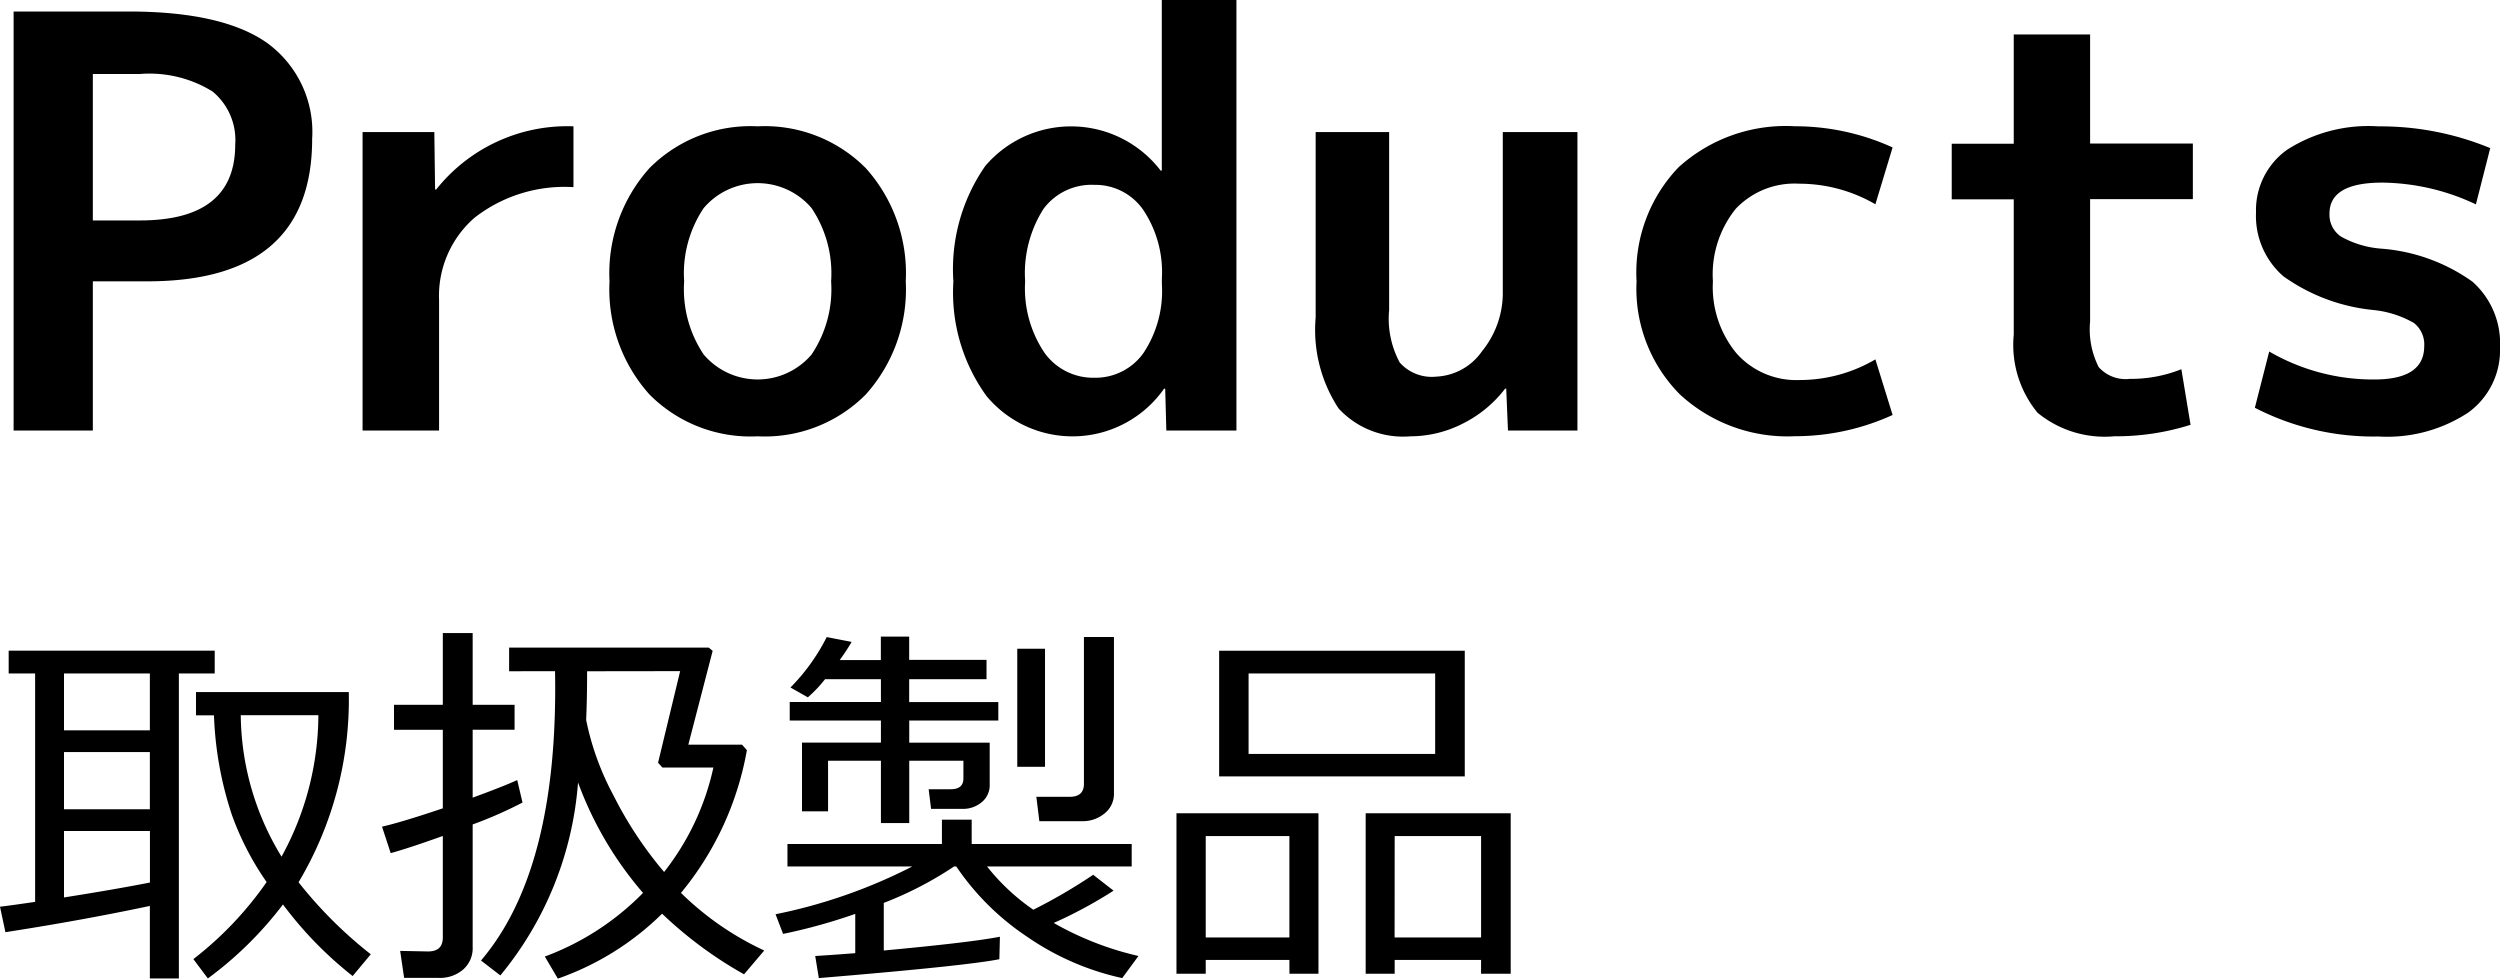
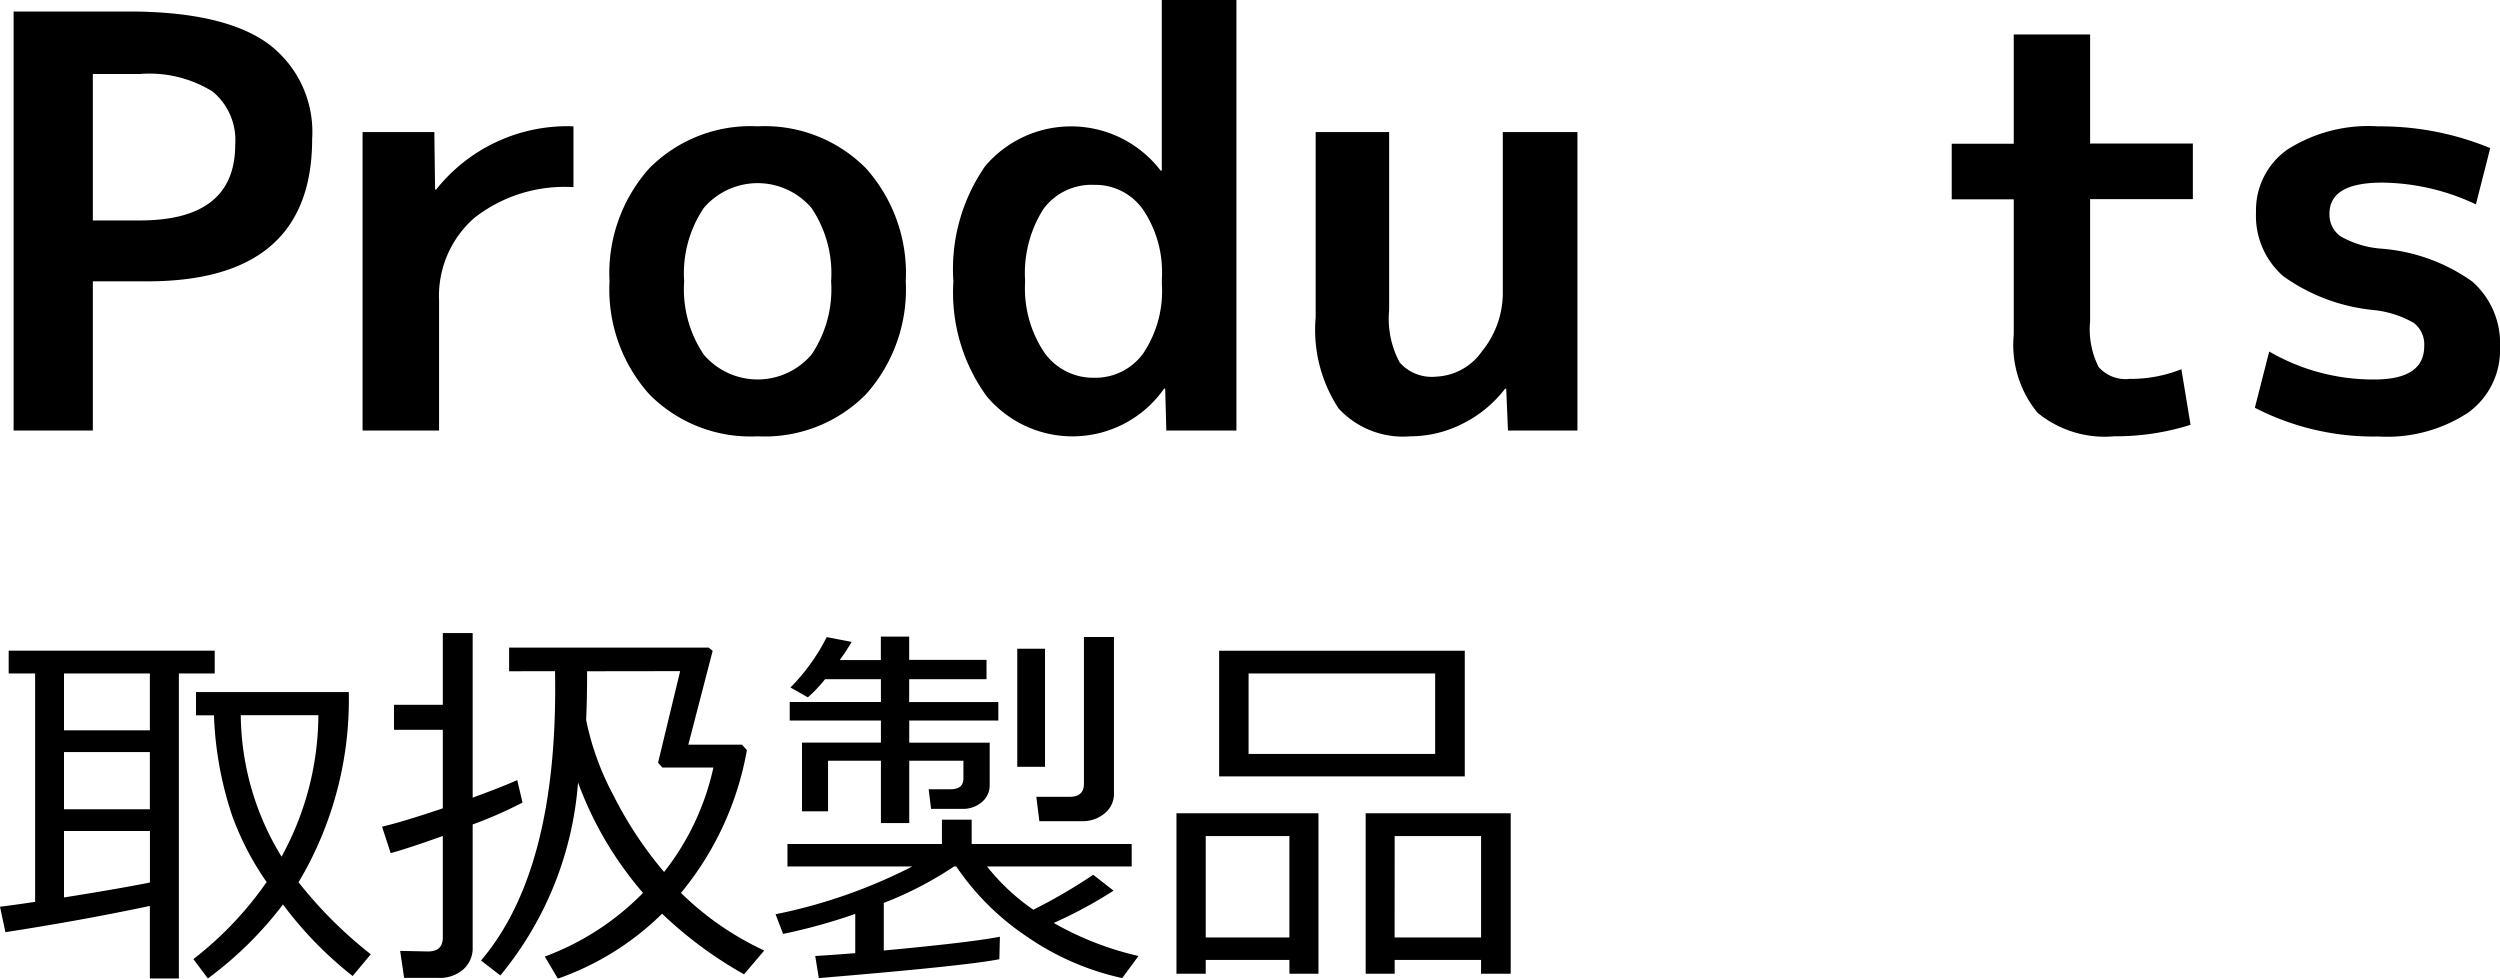
<svg xmlns="http://www.w3.org/2000/svg" width="103.429" height="40.488" viewBox="0 0 103.429 40.488">
  <path d="M3.841,11.639v6.174H.563V.476h4.75q3.92,0,5.76,1.317a4.546,4.546,0,0,1,1.841,3.955q0,5.891-6.817,5.891Zm0-2.519H5.788q3.944,0,3.943-3.135a2.6,2.6,0,0,0-.938-2.2,4.955,4.955,0,0,0-3-.724H3.841Z" />
  <path d="M15,5.463h2.969L18,7.838h.048a6.927,6.927,0,0,1,5.677-2.612V7.743a6.049,6.049,0,0,0-4.1,1.271,4.288,4.288,0,0,0-1.46,3.408v5.391H15Z" />
  <path d="M26.867,6.959a5.893,5.893,0,0,1,4.478-1.733,5.892,5.892,0,0,1,4.477,1.733,6.509,6.509,0,0,1,1.651,4.68,6.506,6.506,0,0,1-1.651,4.678,5.886,5.886,0,0,1-4.477,1.734,5.886,5.886,0,0,1-4.478-1.734,6.505,6.505,0,0,1-1.65-4.678A6.509,6.509,0,0,1,26.867,6.959Zm2.245,7.707a2.929,2.929,0,0,0,4.465,0,4.844,4.844,0,0,0,.808-3.027,4.851,4.851,0,0,0-.808-3.029,2.929,2.929,0,0,0-4.465,0,4.844,4.844,0,0,0-.807,3.029A4.838,4.838,0,0,0,29.112,14.666Z" />
  <path d="M51.153,0V17.813h-2.9l-.047-1.733H48.16a4.626,4.626,0,0,1-7.35.3,7.306,7.306,0,0,1-1.367-4.738,7.474,7.474,0,0,1,1.319-4.775,4.667,4.667,0,0,1,7.256.191h.047V0ZM42.412,11.639a4.765,4.765,0,0,0,.8,2.956,2.477,2.477,0,0,0,2.055,1.033,2.434,2.434,0,0,0,2.03-1.009,4.626,4.626,0,0,0,.772-2.862V11.52a4.641,4.641,0,0,0-.772-2.838,2.413,2.413,0,0,0-2.03-1.034,2.472,2.472,0,0,0-2.1,1A4.961,4.961,0,0,0,42.412,11.639Z" />
  <path d="M57.471,5.463v7.363A3.82,3.82,0,0,0,57.91,15a1.774,1.774,0,0,0,1.508.582,2.439,2.439,0,0,0,1.9-1.057,3.823,3.823,0,0,0,.855-2.482V5.463h3.088v12.35H62.387l-.072-1.733h-.046a5.03,5.03,0,0,1-1.758,1.448,4.773,4.773,0,0,1-2.161.523A3.627,3.627,0,0,1,55.381,16.9a5.919,5.919,0,0,1-.95-3.764V5.463Z" />
-   <path d="M77.588,14.868l.712,2.3a9.713,9.713,0,0,1-4.037.879A6.556,6.556,0,0,1,69.5,16.317a6.206,6.206,0,0,1-1.793-4.678,6.3,6.3,0,0,1,1.734-4.715,6.6,6.6,0,0,1,4.822-1.7A9.727,9.727,0,0,1,78.3,6.1l-.712,2.351A6.284,6.284,0,0,0,74.429,7.6a3.343,3.343,0,0,0-2.624,1.045,4.331,4.331,0,0,0-.939,2.993,4.3,4.3,0,0,0,.986,2.992,3.308,3.308,0,0,0,2.577,1.093A6.193,6.193,0,0,0,77.588,14.868Z" />
  <path d="M86.471,5.938h4.251v2.3H86.471V13.3a3.454,3.454,0,0,0,.356,1.888,1.489,1.489,0,0,0,1.282.487,5.629,5.629,0,0,0,2.138-.4l.38,2.3a10.224,10.224,0,0,1-3.159.475,4.378,4.378,0,0,1-3.171-.974,4.416,4.416,0,0,1-.985-3.23v-5.6H80.746v-2.3h2.566V1.425h3.159Z" />
  <path d="M102.432,8.455a9.272,9.272,0,0,0-3.872-.9q-2.186,0-2.185,1.283a1.087,1.087,0,0,0,.475.949,4.013,4.013,0,0,0,1.663.5,7.462,7.462,0,0,1,3.776,1.366,3.407,3.407,0,0,1,1.14,2.719,3.183,3.183,0,0,1-1.319,2.7,6.1,6.1,0,0,1-3.716.986,10.7,10.7,0,0,1-5.107-1.188l.594-2.327A8.557,8.557,0,0,0,98.228,15.7q2.064,0,2.066-1.377a1.127,1.127,0,0,0-.428-.962,4.218,4.218,0,0,0-1.663-.534,7.691,7.691,0,0,1-3.74-1.4,3.307,3.307,0,0,1-1.128-2.637,3.068,3.068,0,0,1,1.294-2.6,6.242,6.242,0,0,1,3.765-.962,11.892,11.892,0,0,1,4.631.9Z" />
  <path d="M6.2,37.48q-2.8.594-5.976,1.086L0,37.512c.317-.036.8-.105,1.453-.2V27.863H.359v-.945H8.883v.945H7.4V40.48H6.2ZM2.648,27.863v2.352H6.2V27.863Zm0,3.25V33.48H6.2V31.113Zm0,6.016q2.126-.336,3.555-.617V34.379H2.648Zm9.7-.633a17.786,17.786,0,0,0,2.992,2.984l-.75.9a15.638,15.638,0,0,1-2.883-2.961A15.21,15.21,0,0,1,8.6,40.48l-.6-.8a14.427,14.427,0,0,0,3.031-3.188,11.854,11.854,0,0,1-1.437-2.777,14.7,14.7,0,0,1-.742-4.121H8.109v-.961H14.43A14.746,14.746,0,0,1,12.352,36.5Zm-.7-1.055a12.259,12.259,0,0,0,1.524-5.851H9.961A11.373,11.373,0,0,0,11.648,35.441Z" />
-   <path d="M18.156,40.457H16.719l-.164-1.117,1.14.023h.016c.406,0,.609-.192.609-.578v-4.2q-1.367.492-2.156.711L15.805,34.2q.8-.18,2.515-.758v-3.25H16.3V29.16H18.32V26.191h1.235V29.16h1.734v1.031H19.555V33q1.3-.476,1.843-.727l.219.93a17.339,17.339,0,0,1-2.062.906v5.071a1.173,1.173,0,0,1-.391.929A1.468,1.468,0,0,1,18.156,40.457Zm5.758-8.086A14.187,14.187,0,0,1,20.7,40.355l-.8-.617q3.212-3.773,3.063-11.968H21.063v-.977H29.32l.164.133-1.007,3.883H30.7l.2.226a12.753,12.753,0,0,1-2.727,5.906,12.27,12.27,0,0,0,3.445,2.383l-.836.985a16.848,16.848,0,0,1-3.39-2.508,11.575,11.575,0,0,1-4.313,2.687l-.539-.914a11.072,11.072,0,0,0,4.063-2.633A14.754,14.754,0,0,1,23.914,32.371Zm.375-4.6v.14q0,.992-.039,1.875a11.28,11.28,0,0,0,1.125,3.11,15.954,15.954,0,0,0,2.1,3.179,10.65,10.65,0,0,0,2.039-4.32h-2.11l-.179-.2.914-3.789Z" />
+   <path d="M18.156,40.457H16.719l-.164-1.117,1.14.023h.016c.406,0,.609-.192.609-.578v-4.2q-1.367.492-2.156.711L15.805,34.2q.8-.18,2.515-.758v-3.25H16.3V29.16H18.32V26.191h1.235V29.16v1.031H19.555V33q1.3-.476,1.843-.727l.219.93a17.339,17.339,0,0,1-2.062.906v5.071a1.173,1.173,0,0,1-.391.929A1.468,1.468,0,0,1,18.156,40.457Zm5.758-8.086A14.187,14.187,0,0,1,20.7,40.355l-.8-.617q3.212-3.773,3.063-11.968H21.063v-.977H29.32l.164.133-1.007,3.883H30.7l.2.226a12.753,12.753,0,0,1-2.727,5.906,12.27,12.27,0,0,0,3.445,2.383l-.836.985a16.848,16.848,0,0,1-3.39-2.508,11.575,11.575,0,0,1-4.313,2.687l-.539-.914a11.072,11.072,0,0,0,4.063-2.633A14.754,14.754,0,0,1,23.914,32.371Zm.375-4.6v.14q0,.992-.039,1.875a11.28,11.28,0,0,0,1.125,3.11,15.954,15.954,0,0,0,2.1,3.179,10.65,10.65,0,0,0,2.039-4.32h-2.11l-.179-.2.914-3.789Z" />
  <path d="M35.383,39.434V37.809a23.176,23.176,0,0,1-2.985.828l-.312-.813a21.875,21.875,0,0,0,5.656-1.976H32.578v-.93h6.391V33.91H40.2v1.008H46.82v.93H40.836a8.781,8.781,0,0,0,1.914,1.789,22.2,22.2,0,0,0,2.477-1.446l.843.657a18.364,18.364,0,0,1-2.476,1.336A12.856,12.856,0,0,0,47.1,39.551l-.672.914a11.085,11.085,0,0,1-3.965-1.731,10.666,10.666,0,0,1-2.9-2.886h-.093a14.874,14.874,0,0,1-2.907,1.507v1.969q3.6-.334,4.805-.57l-.023.93q-1.36.273-7.469.781l-.149-.914C34.245,39.52,34.794,39.48,35.383,39.434Zm4.437-5.969h-1.3l-.1-.813h.914q.523,0,.524-.445v-.734H37.617v2.578H36.445V31.473H34.258v2.093H33.18V30.723h3.265v-.914H32.672v-.766h3.773V28.1H34.133a5.487,5.487,0,0,1-.711.75l-.719-.407a8.283,8.283,0,0,0,1.5-2.086l1.031.2q-.2.344-.492.75h1.7v-.969h1.172V27.3h3.2v.8h-3.2v.945h3.688v.766H37.617v.914h3.328v1.734a.9.9,0,0,1-.332.731A1.2,1.2,0,0,1,39.82,33.465Zm2.266-1.742V26.84h1.148v4.883Zm2.68,2.25H43l-.125-1.008h1.383c.39,0,.586-.18.586-.539V26.355h1.242v6.477a1.024,1.024,0,0,1-.383.816A1.4,1.4,0,0,1,44.766,33.973Z" />
  <path d="M53.344,39.715H49.883v.57H48.672v-6.64h5.875v6.64h-1.2Zm-3.461-.93h3.461V34.59H49.883Zm.555-6.664v-5.2H60.6v5.2Zm8.937-4.258H51.656v3.328h7.719Zm1.9,11.852H57.7v.57h-1.2v-6.64h6v6.64H61.273Zm-3.578-.93h3.578V34.59H57.7Z" />
</svg>